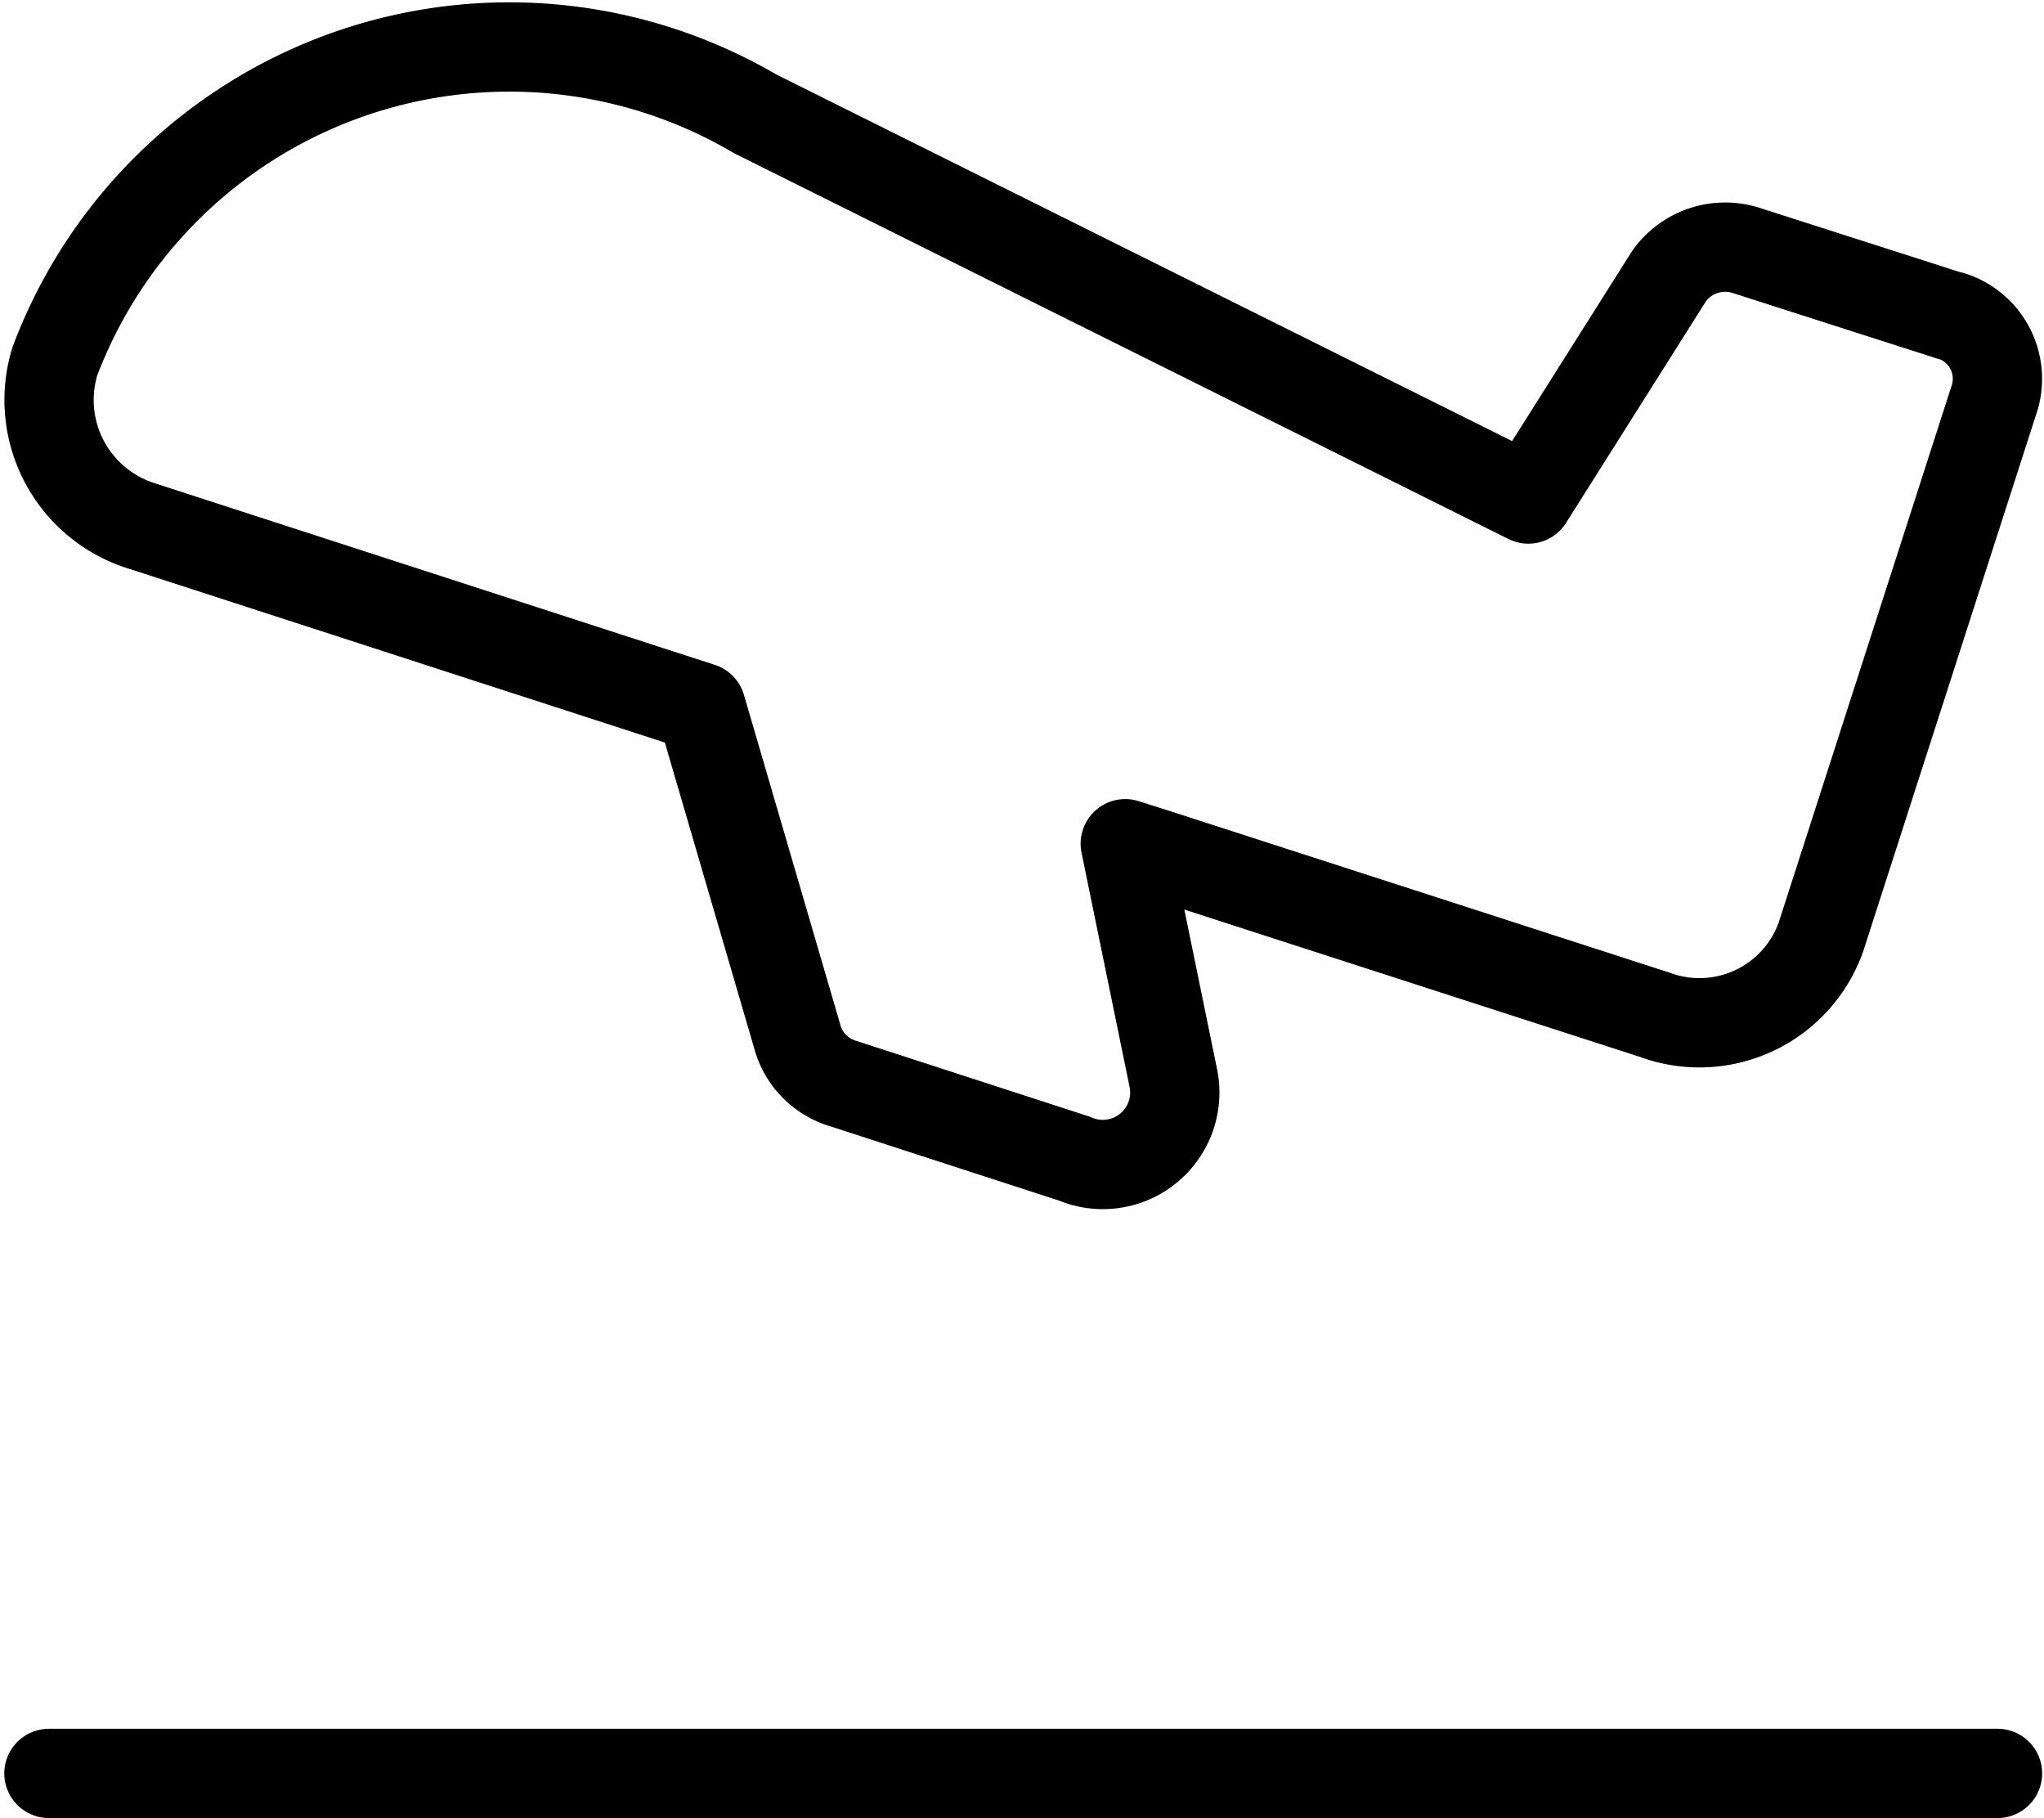
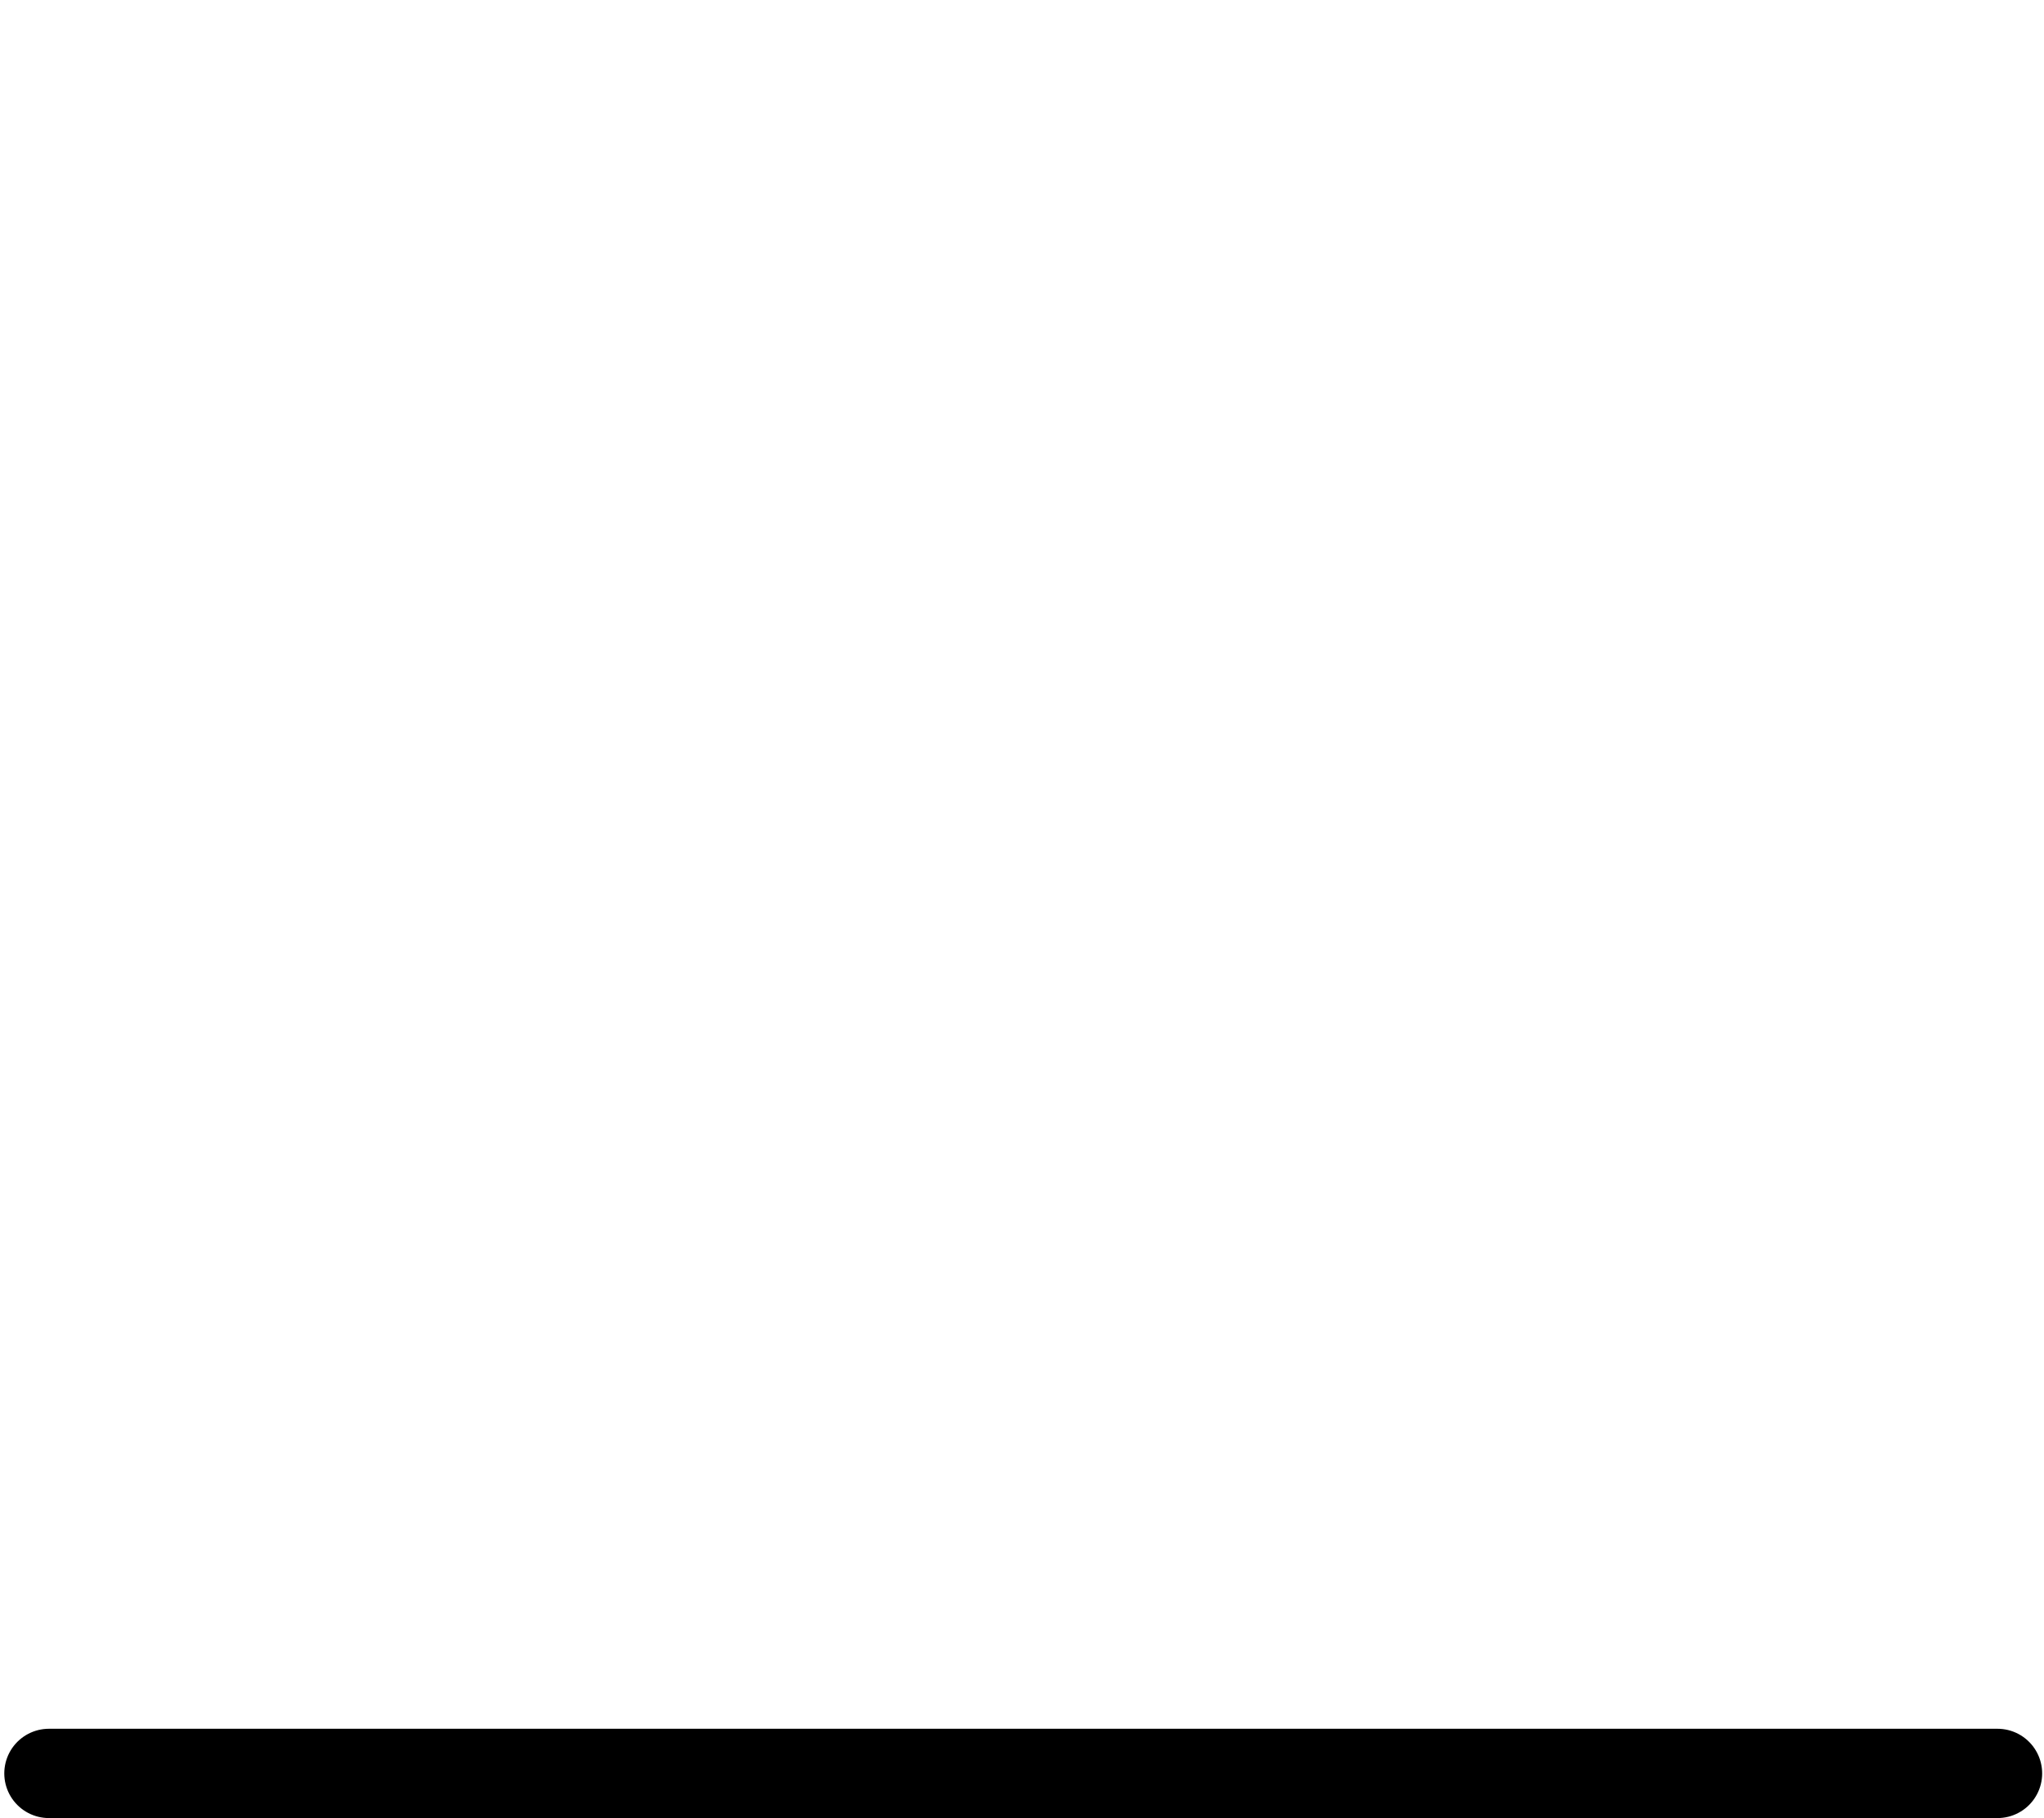
<svg xmlns="http://www.w3.org/2000/svg" width="34.342" height="30.538" viewBox="0 0 34.342 30.538">
  <g id="Group_5057" data-name="Group 5057" transform="translate(0.322 -1.196)">
-     <path id="Path_7037" data-name="Path 7037" d="M32.457,6.506,29.007,5.4a1.158,1.158,0,0,0-1.284.428L25.355,9.578,12.361,3.106A8.16,8.16,0,0,0,.6,7.261a2.216,2.216,0,0,0,1.461,2.77L10.6,12.8l.856.277,1.612,5.515a1.133,1.133,0,0,0,.781.806l3.878,1.259a1.209,1.209,0,0,0,1.662-1.36l-.806-3.929.554.176,8.336,2.695a2.166,2.166,0,0,0,2.8-1.31l2.921-9.066a1.108,1.108,0,0,0-.73-1.36Z" transform="translate(0.001)" fill="none" stroke="#000" stroke-linecap="round" stroke-linejoin="round" stroke-width="1.5" />
    <line id="Line_408" data-name="Line 408" x2="32.739" transform="translate(0.5 30.984)" fill="none" stroke="#000" stroke-linecap="round" stroke-linejoin="round" stroke-width="1.5" />
  </g>
</svg>